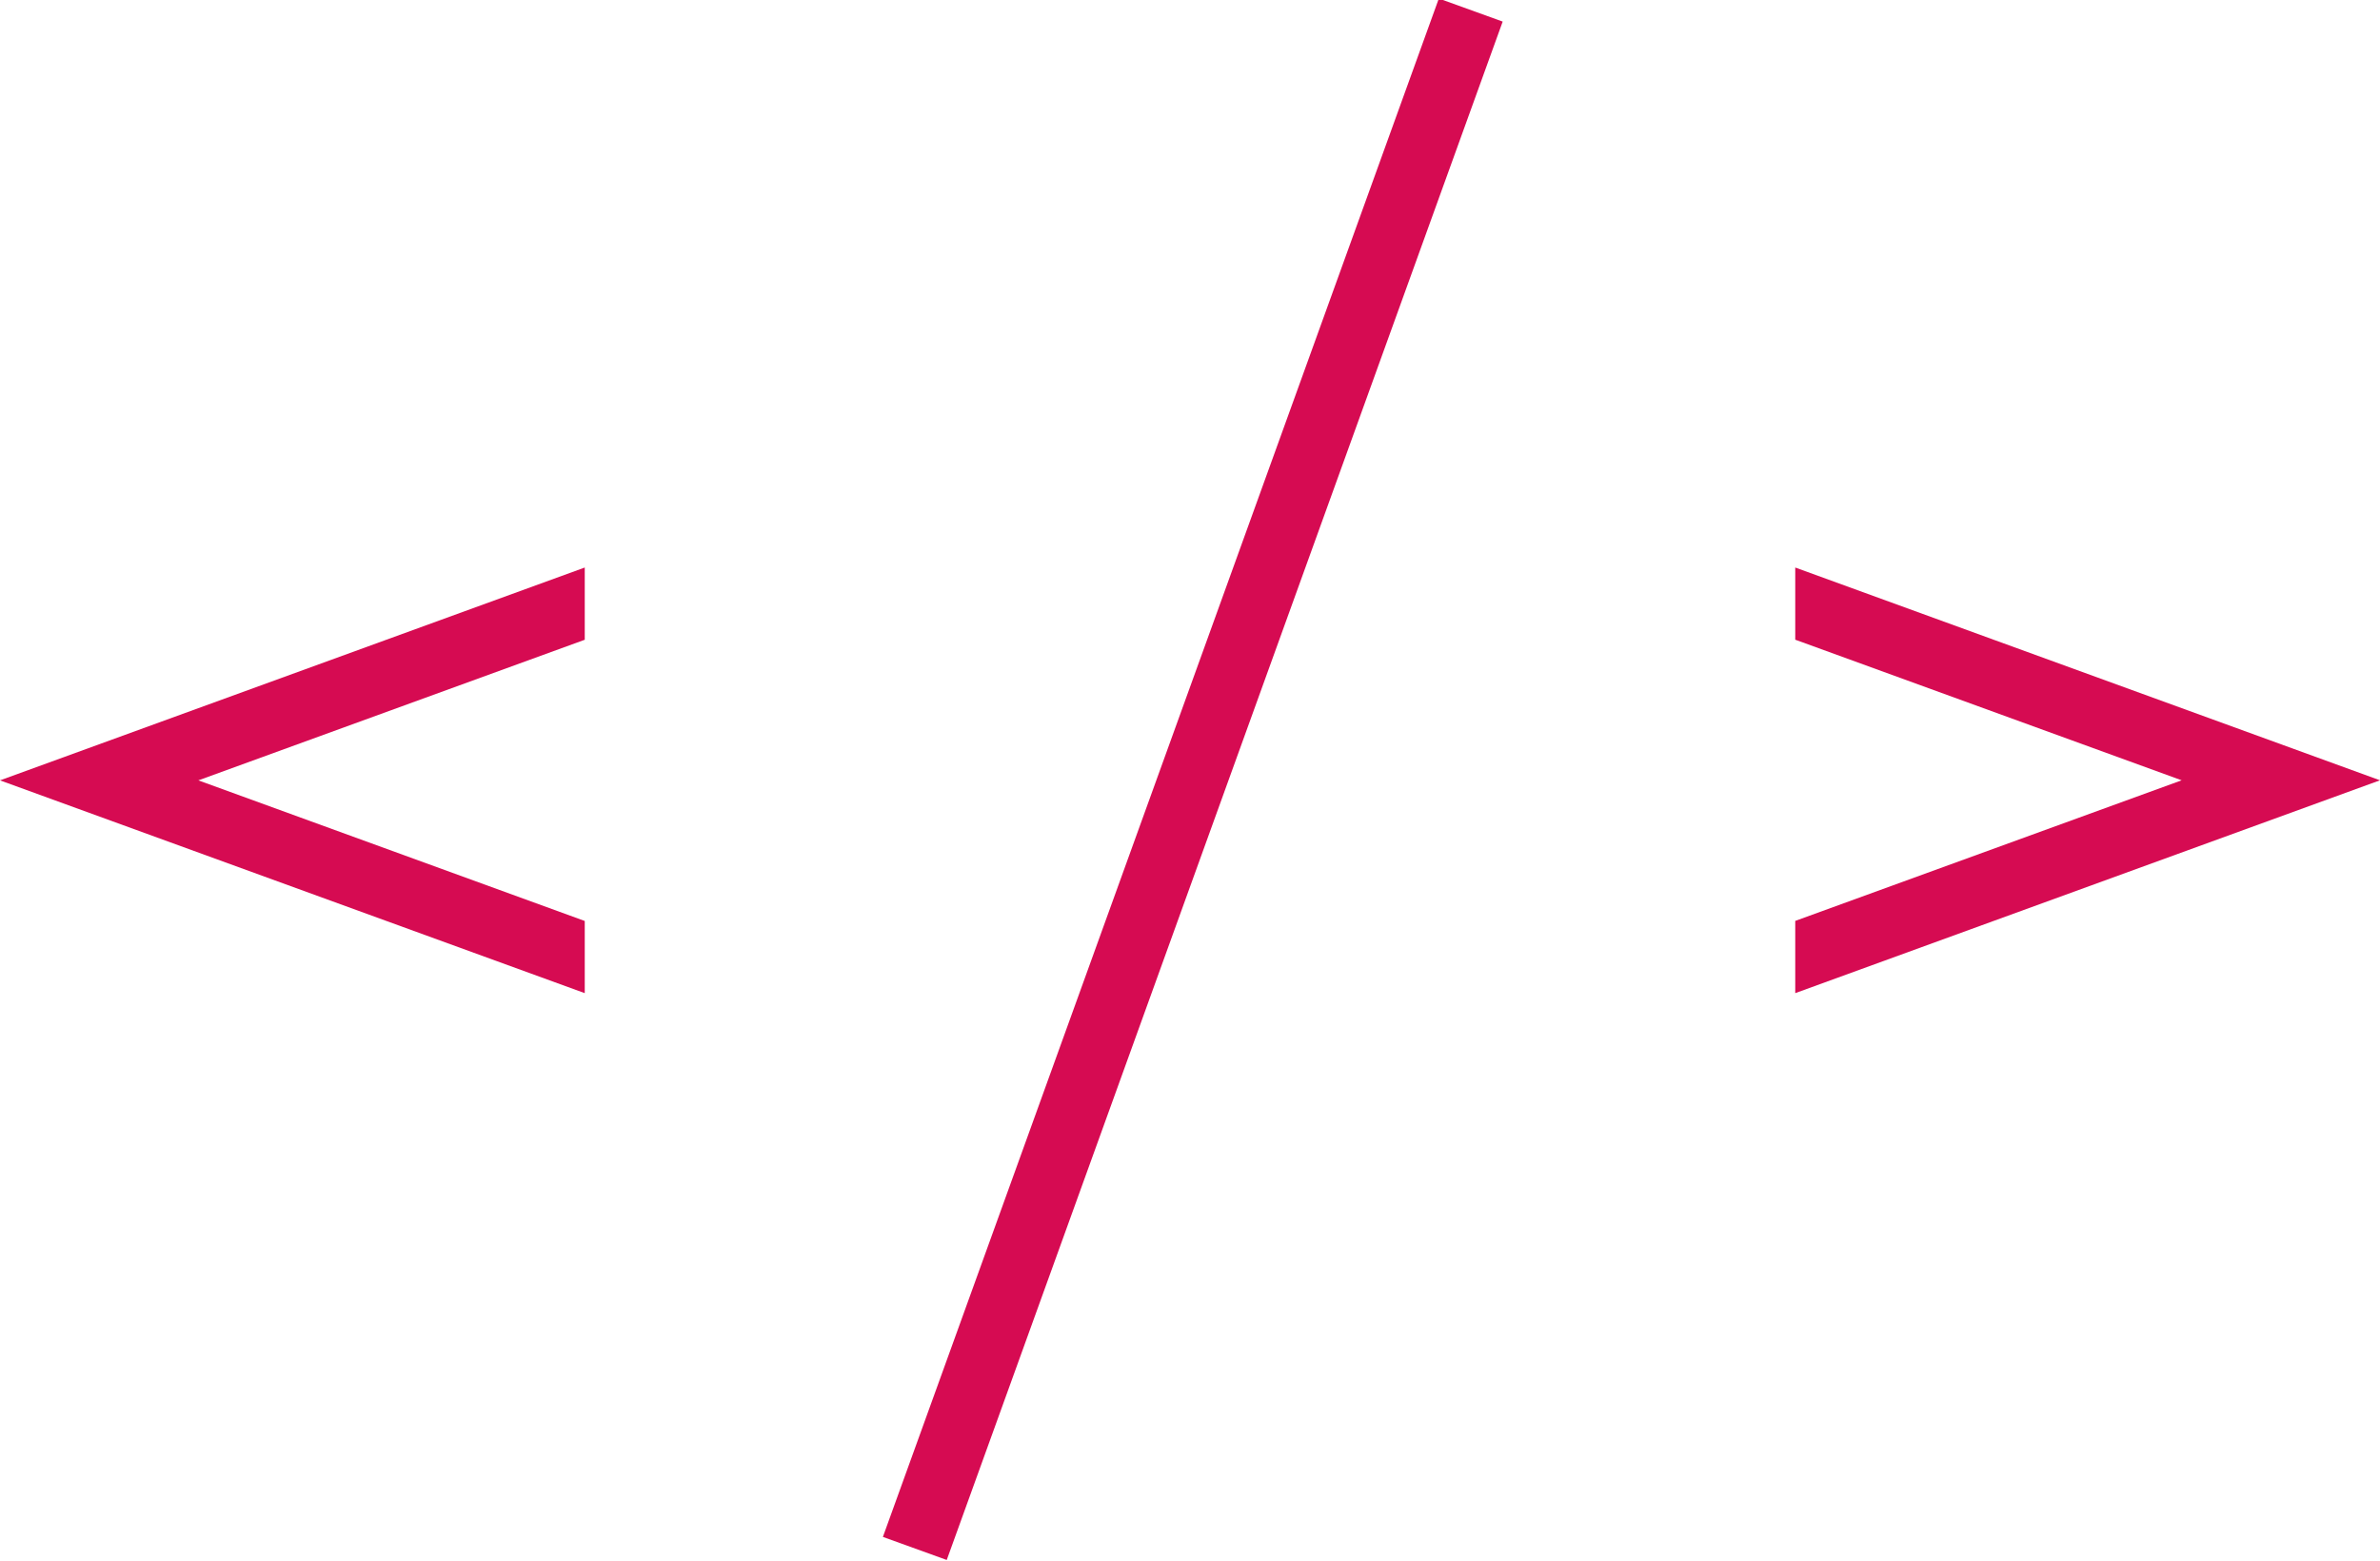
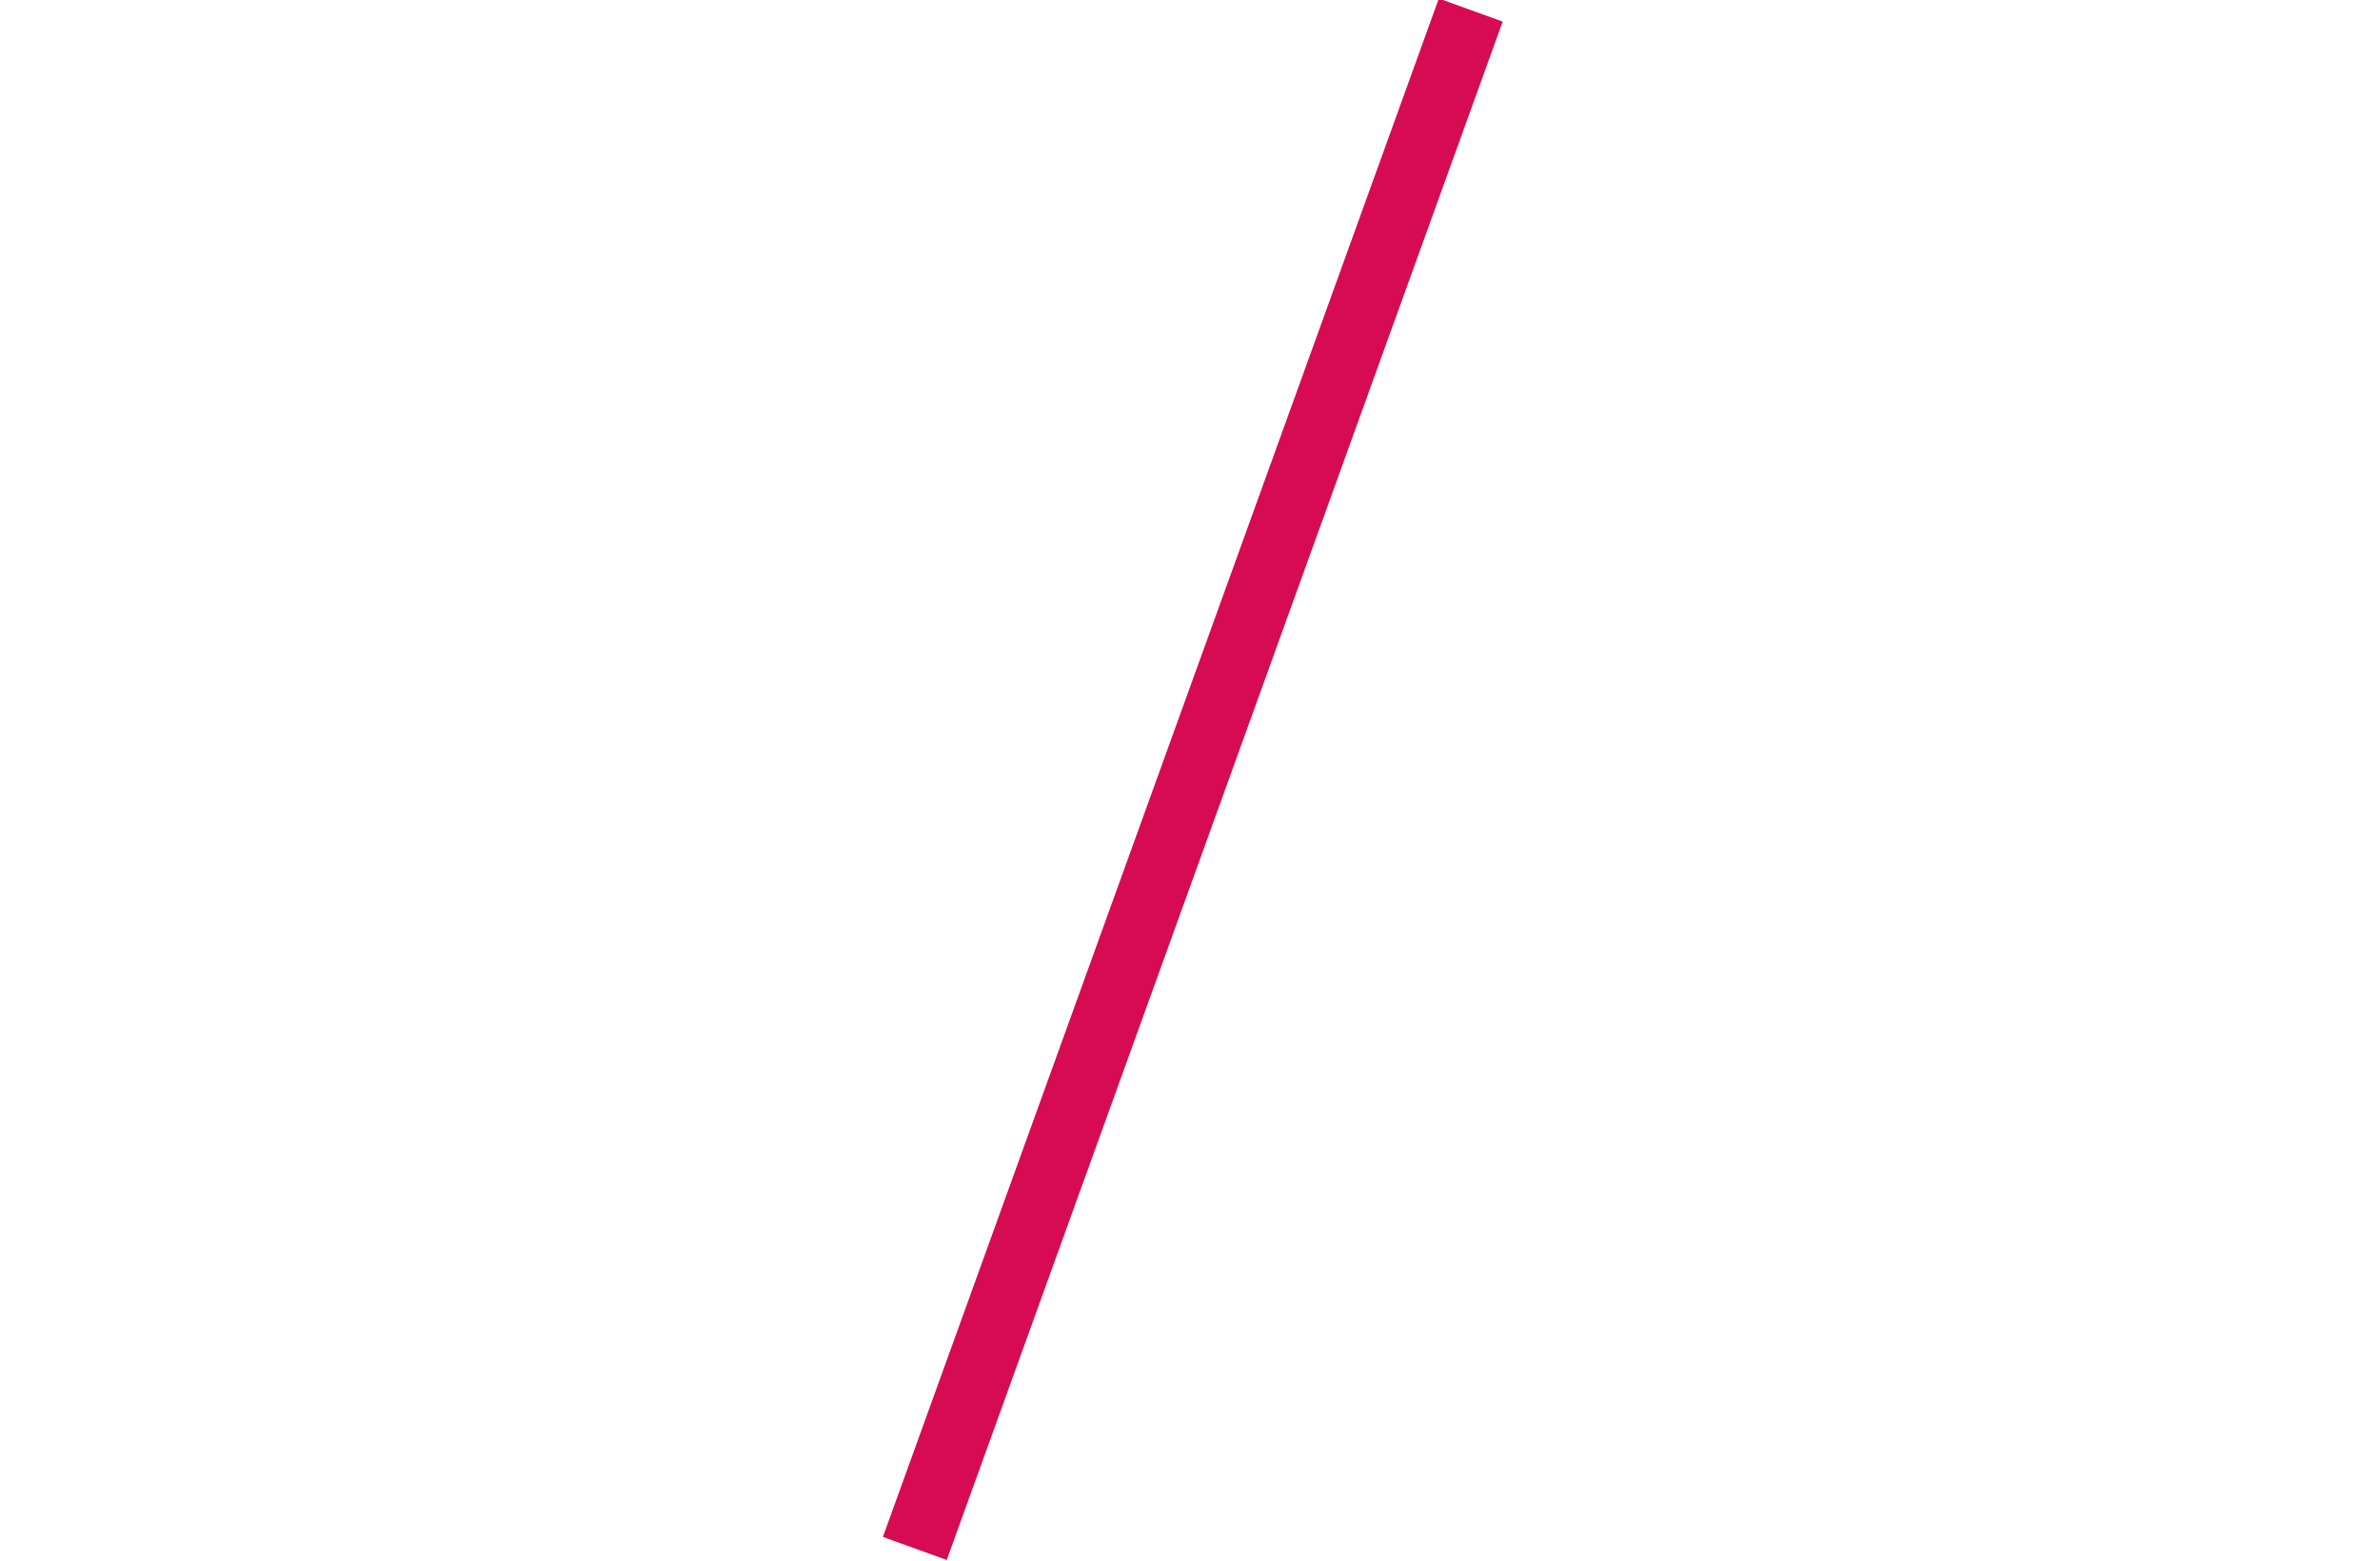
<svg xmlns="http://www.w3.org/2000/svg" viewBox="0 0 701.549 460.118">
  <g fill="#d60b52">
-     <path d="m172.367 271.523-113.899-41.455 113.899-41.454v-21.296l-172.367 62.75 172.367 62.732z" />
-     <path d="m529.182 188.595 113.899 41.454-113.899 41.454v21.297l172.367-62.751-172.367-62.731z" />
    <path d="m1088.346 799.482h481.985v20h-481.985z" transform="matrix(.34 -.941 .941 .34 -862.102 1205.422)" />
  </g>
</svg>